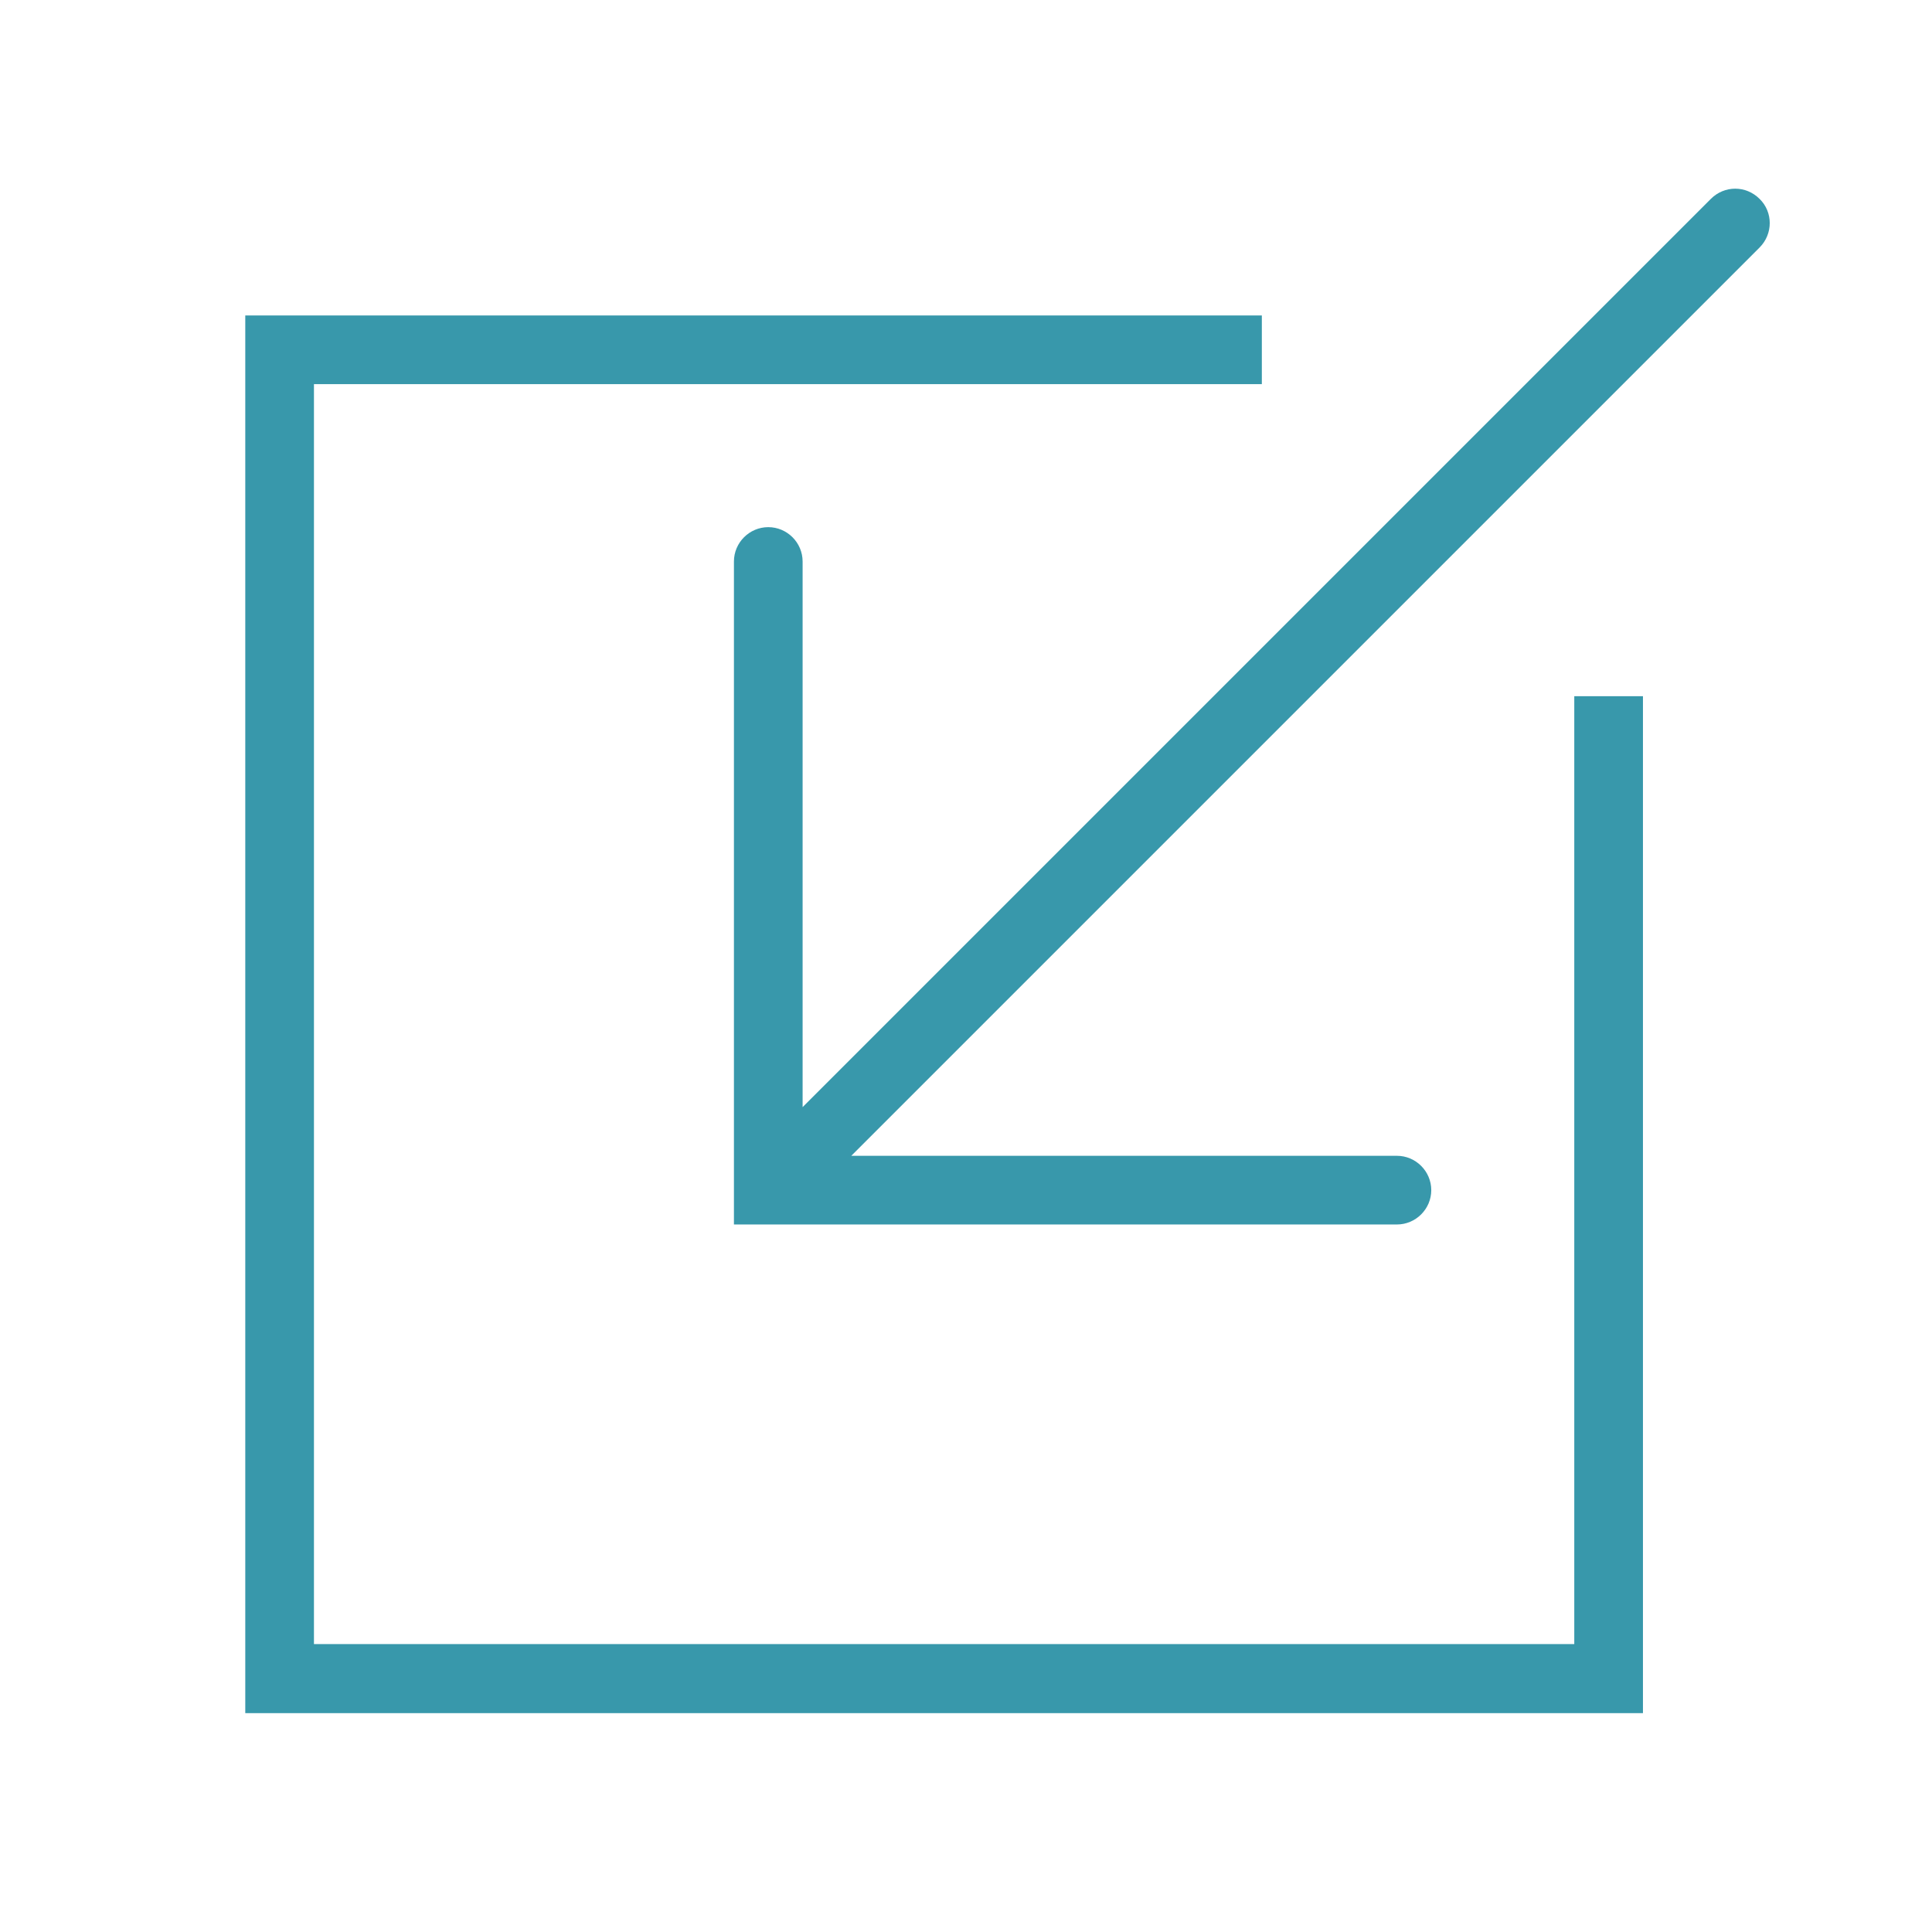
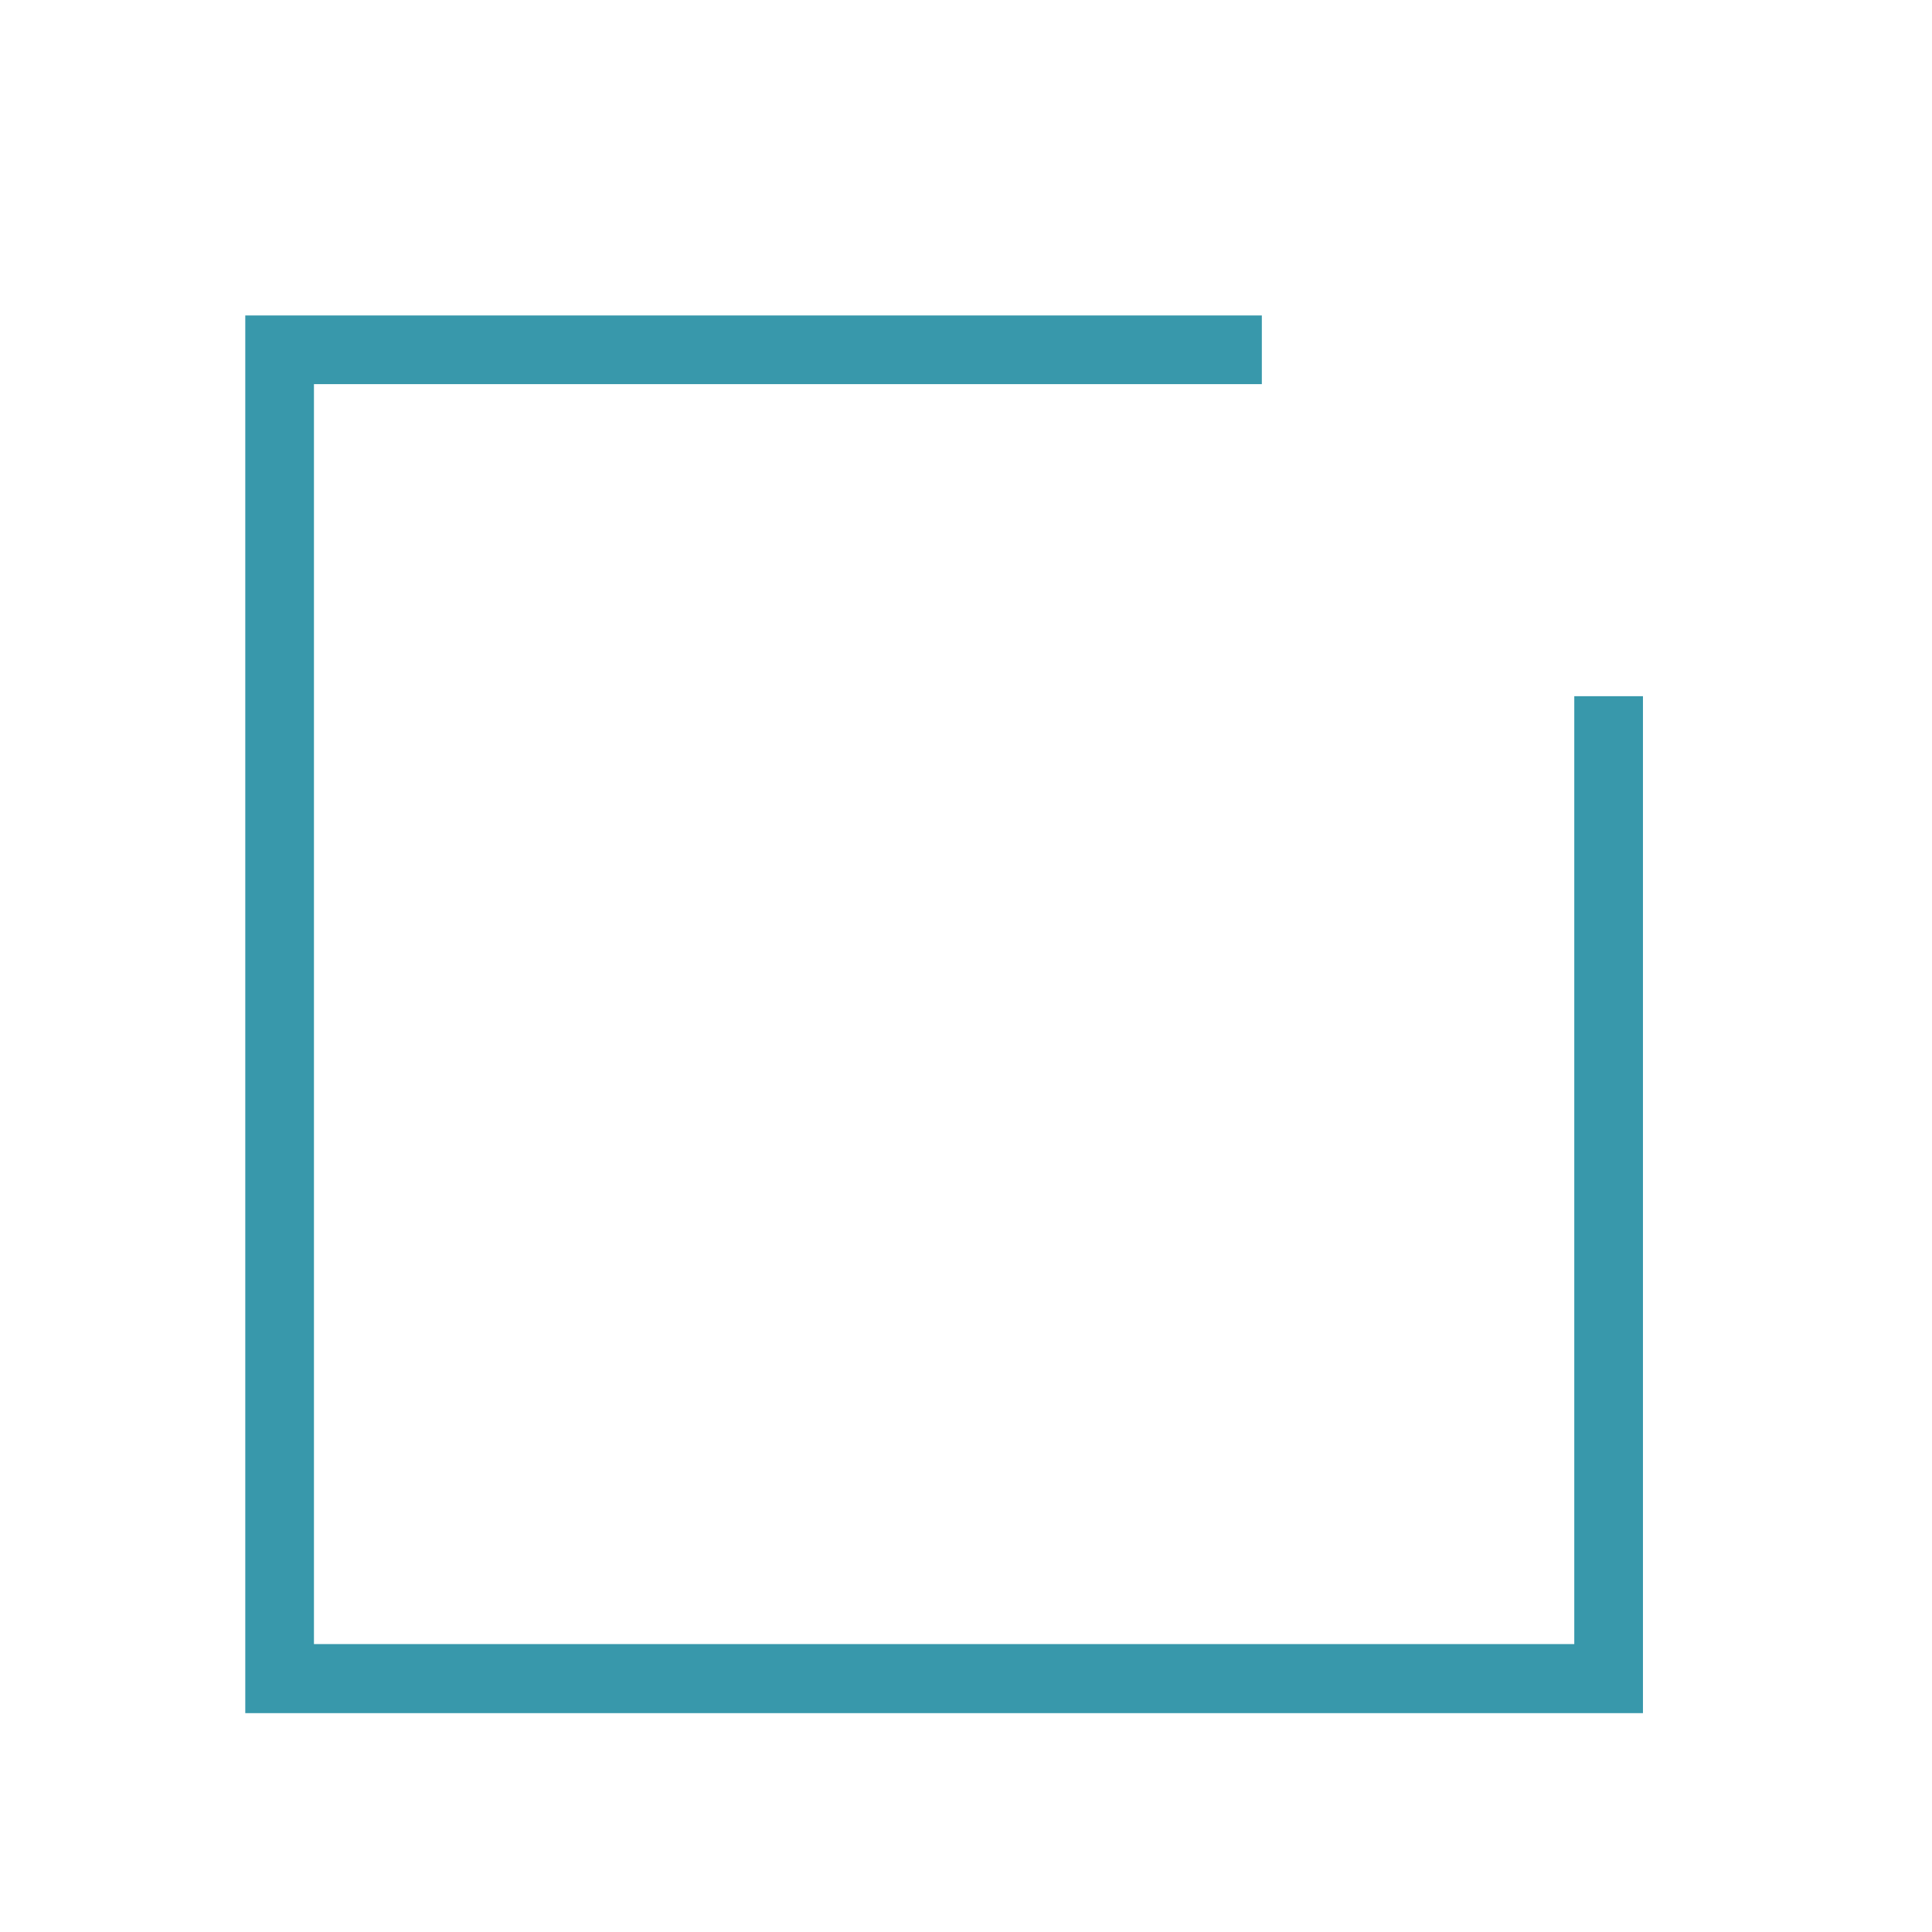
<svg xmlns="http://www.w3.org/2000/svg" version="1.1" id="Layer_1" x="0px" y="0px" width="512px" height="512px" viewBox="0 0 512 512" style="enable-background:new 0 0 512 512;" xml:space="preserve">
  <style type="text/css">
	.st0{fill:#3898AB;}
</style>
  <g>
    <g>
-       <path class="st0" d="M466.3,52.7c-3.6-3.6-9.3-3.6-12.9,0L212.7,293.4V148.8c0-5-4.1-9.1-9.1-9.1c-5,0-9.1,4.1-9.1,9.1v175.7    h175.7c5,0,9.1-4.1,9.1-9.1c0-5-4.1-9.1-9.1-9.1H225.6L466.3,65.6C469.9,62,469.9,56.2,466.3,52.7z" />
      <polygon class="st0" points="417.2,435.7 83.2,435.7 83.2,101.8 334.4,101.8 334.4,83.6 65,83.6 65,454 435.4,454 435.4,184.5     417.2,184.5   " />
    </g>
  </g>
</svg>